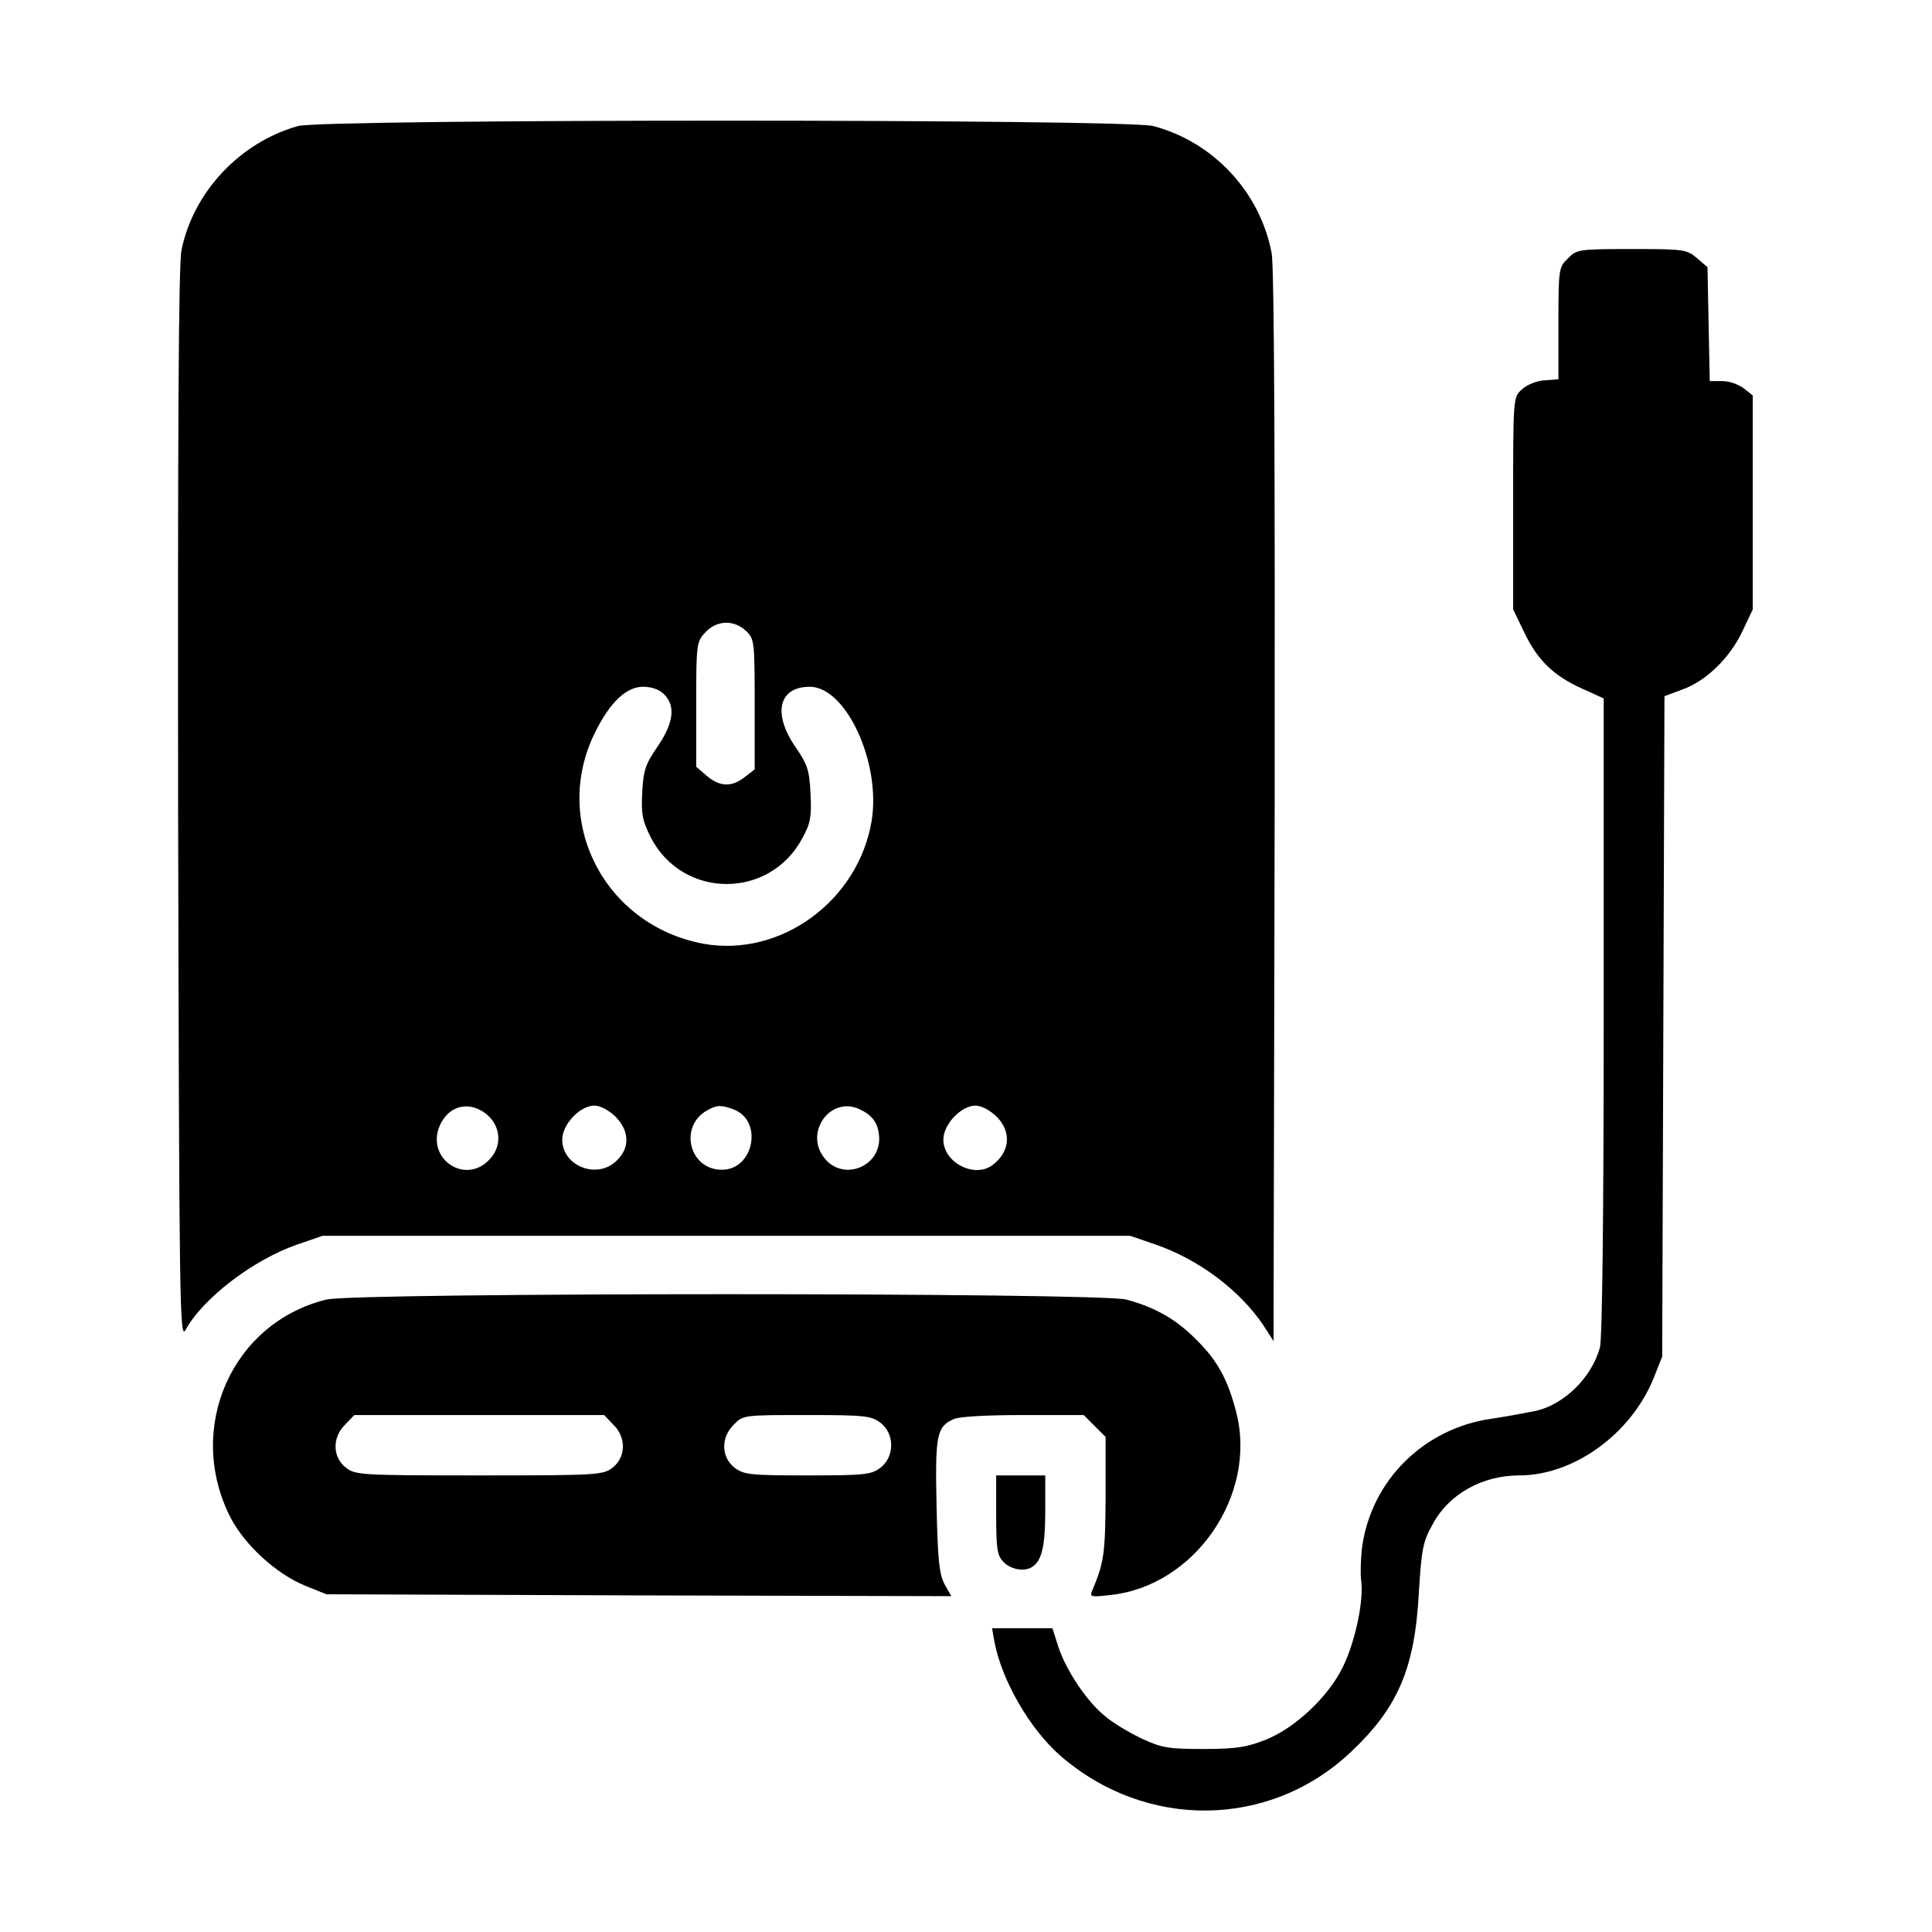
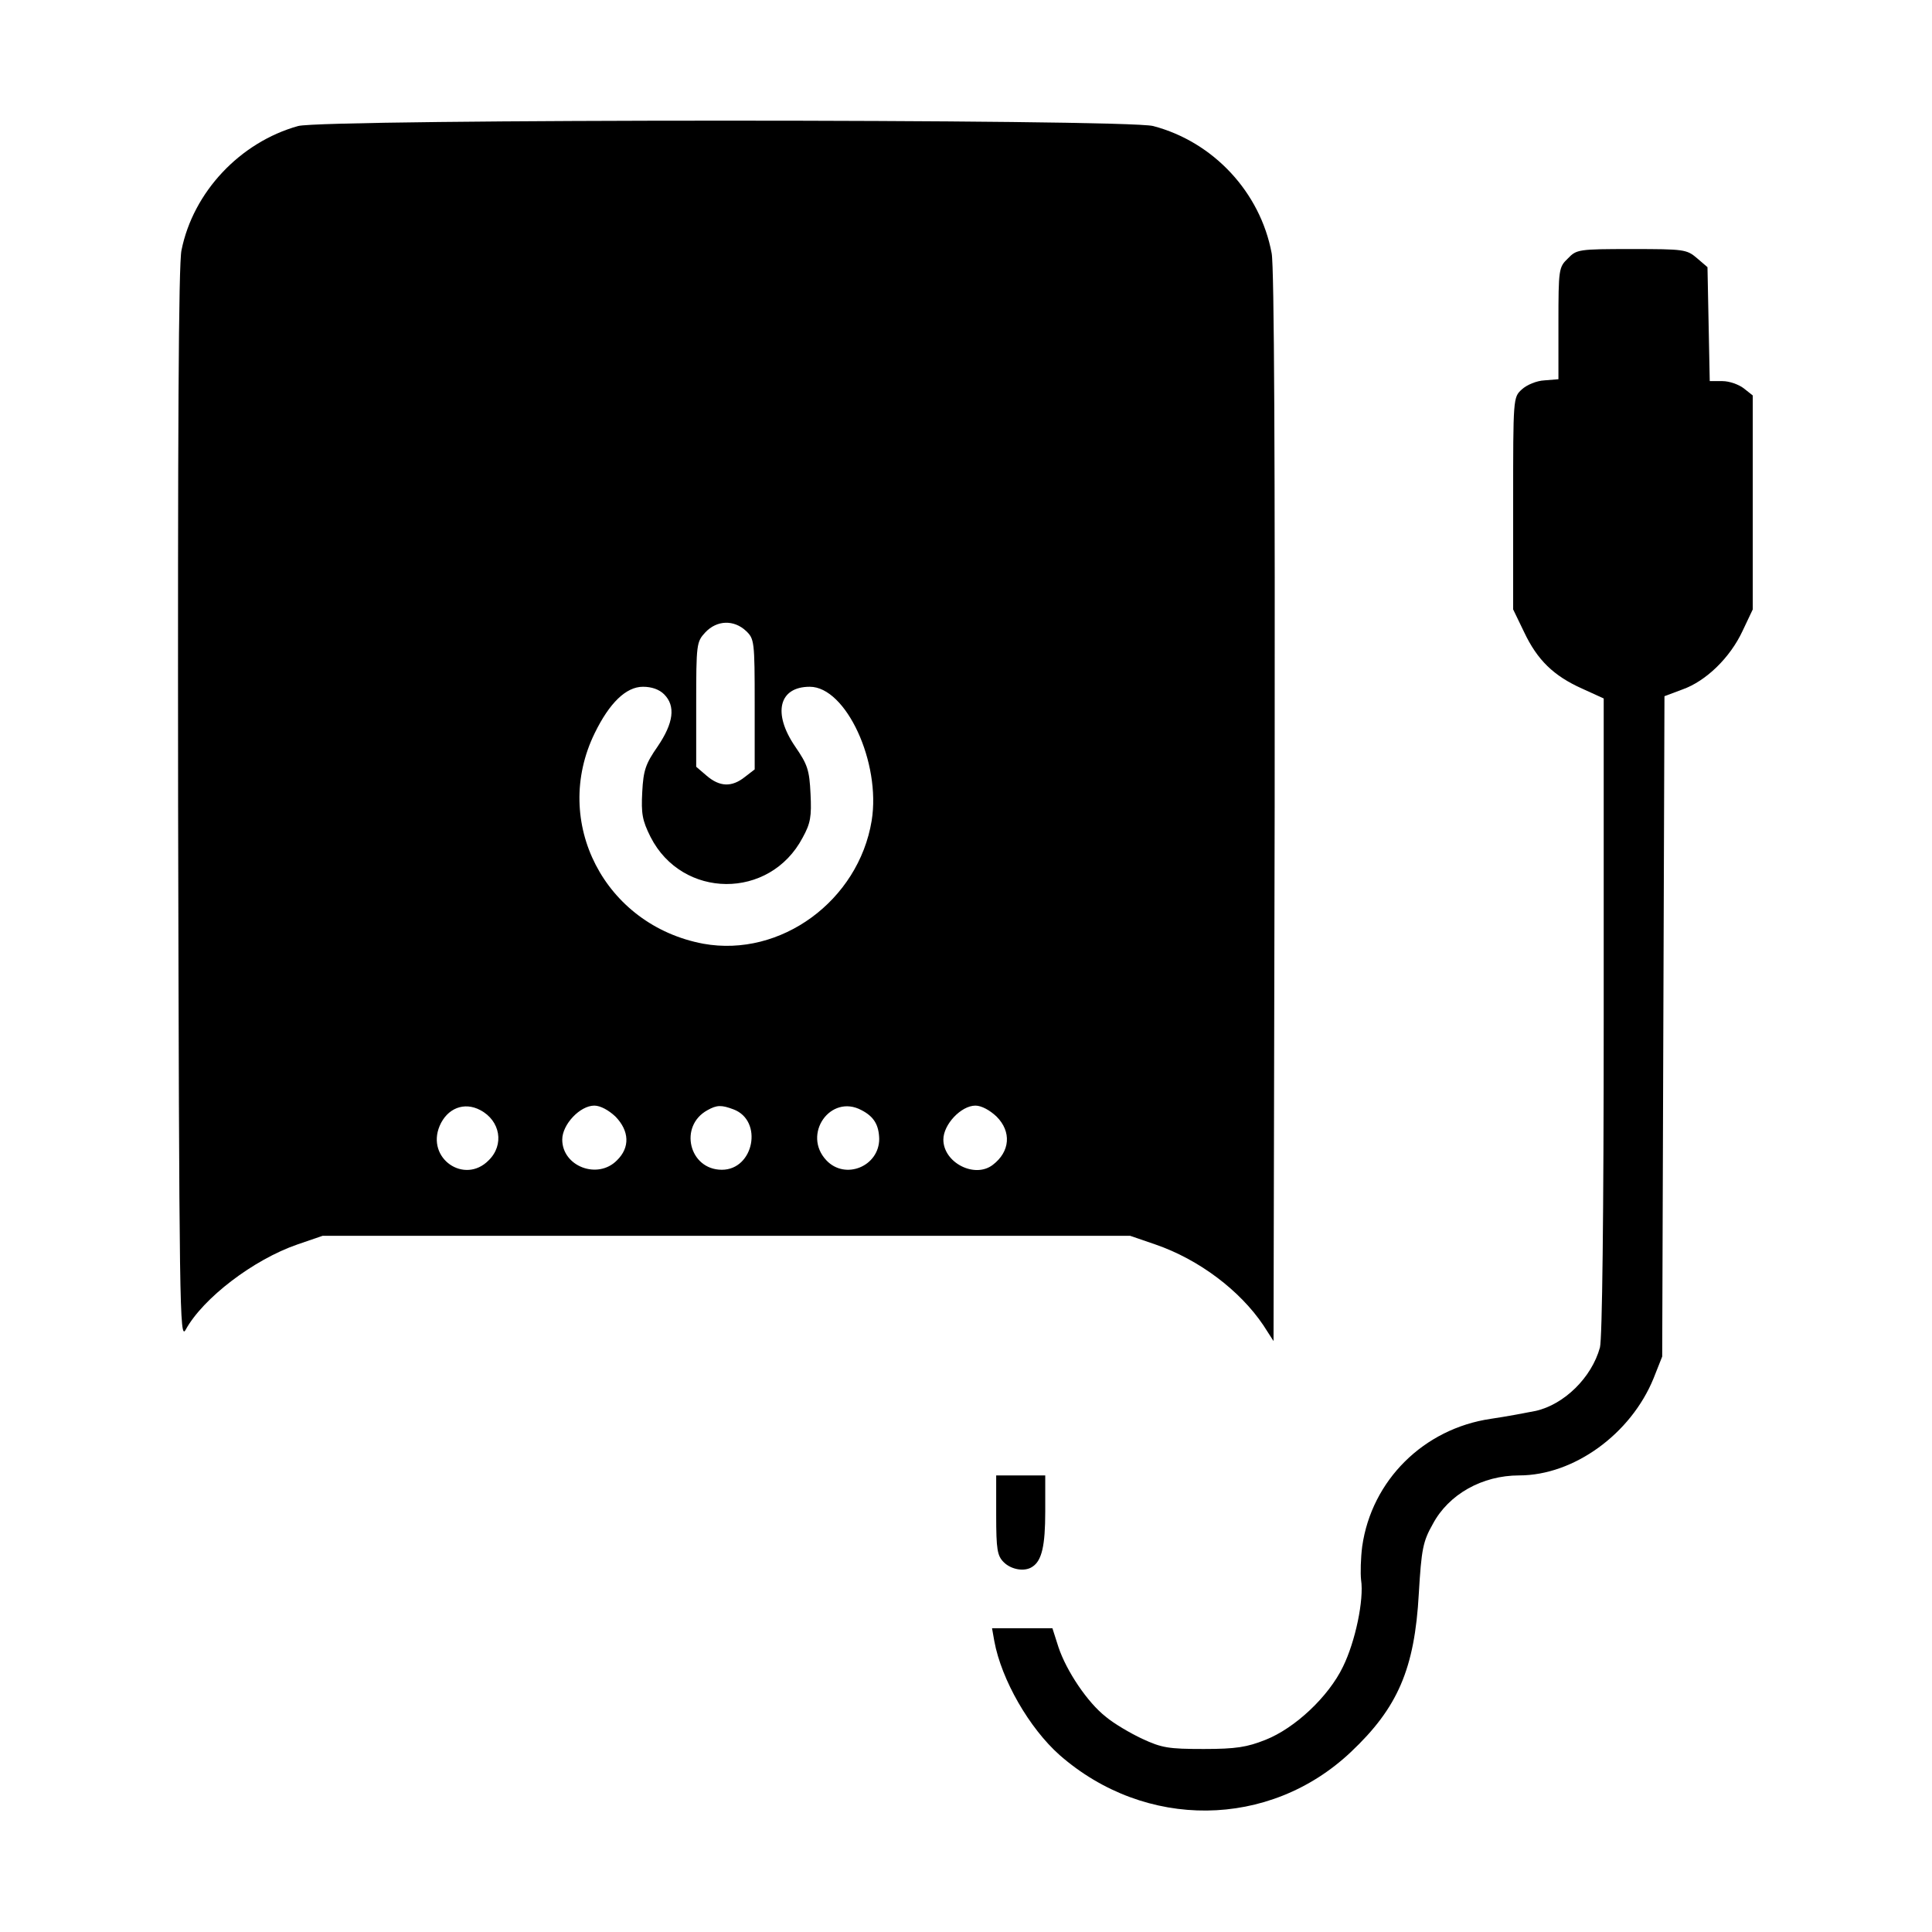
<svg xmlns="http://www.w3.org/2000/svg" width="512pt" height="512pt" viewBox="0 0 512 512" preserveAspectRatio="xMidYMid meet">
  <g transform="translate(0,512) scale(0.1,-0.1)" fill="#000000" stroke="none">
-     <path d="M790 4786 c-154 -43 -278 -175 -309 -329 -8 -36 -10 -488 -9 -1472 3 -1344 4 -1418 20 -1389 46 84 180 186 296 226 l67 23 1070 0 1070 0 67 -23 c116 -40 224 -122 286 -214 l27 -42 3 1415 c1 908 -1 1433 -8 1468 -30 161 -154 295 -314 337 -72 19 -2197 19 -2266 0z m1187 -1338 c22 -21 23 -27 23 -194 l0 -173 -26 -20 c-35 -28 -67 -26 -101 3 l-28 24 0 165 c0 161 1 166 24 191 31 33 76 34 108 4z m-217 -168 c31 -31 25 -76 -17 -138 -32 -46 -38 -63 -41 -121 -3 -57 0 -75 22 -119 84 -165 316 -167 403 -2 21 38 24 56 21 116 -3 64 -8 78 -41 126 -60 88 -43 158 39 158 96 0 189 -201 164 -355 -35 -212 -241 -363 -446 -326 -262 49 -403 323 -288 558 39 80 83 123 128 123 23 0 43 -7 56 -20z m-487 -1102 c53 -28 64 -92 22 -133 -64 -65 -166 5 -130 91 20 47 65 65 108 42z m358 -17 c37 -38 39 -82 4 -116 -51 -52 -145 -16 -145 55 0 40 47 90 85 90 16 0 38 -12 56 -29z m313 19 c79 -30 54 -160 -31 -160 -87 0 -115 116 -38 158 25 14 37 14 69 2z m339 -2 c33 -17 46 -39 47 -76 0 -73 -90 -110 -140 -57 -65 69 11 177 93 133z m358 -17 c40 -40 36 -93 -10 -128 -48 -37 -131 6 -131 67 0 40 47 90 85 90 16 0 38 -12 56 -29z" />
+     <path d="M790 4786 c-154 -43 -278 -175 -309 -329 -8 -36 -10 -488 -9 -1472 3 -1344 4 -1418 20 -1389 46 84 180 186 296 226 l67 23 1070 0 1070 0 67 -23 c116 -40 224 -122 286 -214 l27 -42 3 1415 c1 908 -1 1433 -8 1468 -30 161 -154 295 -314 337 -72 19 -2197 19 -2266 0m1187 -1338 c22 -21 23 -27 23 -194 l0 -173 -26 -20 c-35 -28 -67 -26 -101 3 l-28 24 0 165 c0 161 1 166 24 191 31 33 76 34 108 4z m-217 -168 c31 -31 25 -76 -17 -138 -32 -46 -38 -63 -41 -121 -3 -57 0 -75 22 -119 84 -165 316 -167 403 -2 21 38 24 56 21 116 -3 64 -8 78 -41 126 -60 88 -43 158 39 158 96 0 189 -201 164 -355 -35 -212 -241 -363 -446 -326 -262 49 -403 323 -288 558 39 80 83 123 128 123 23 0 43 -7 56 -20z m-487 -1102 c53 -28 64 -92 22 -133 -64 -65 -166 5 -130 91 20 47 65 65 108 42z m358 -17 c37 -38 39 -82 4 -116 -51 -52 -145 -16 -145 55 0 40 47 90 85 90 16 0 38 -12 56 -29z m313 19 c79 -30 54 -160 -31 -160 -87 0 -115 116 -38 158 25 14 37 14 69 2z m339 -2 c33 -17 46 -39 47 -76 0 -73 -90 -110 -140 -57 -65 69 11 177 93 133z m358 -17 c40 -40 36 -93 -10 -128 -48 -37 -131 6 -131 67 0 40 47 90 85 90 16 0 38 -12 56 -29z" />
    <path d="M4155 4435 c-24 -23 -25 -28 -25 -172 l0 -148 -37 -3 c-21 -1 -47 -12 -60 -24 -23 -21 -23 -22 -23 -302 l0 -281 29 -60 c35 -74 78 -116 154 -150 l57 -26 0 -842 c0 -533 -4 -855 -10 -878 -22 -80 -95 -151 -170 -168 -25 -5 -78 -15 -119 -21 -178 -26 -316 -163 -341 -338 -4 -31 -5 -71 -3 -89 8 -52 -15 -163 -48 -230 -38 -79 -127 -163 -206 -194 -48 -19 -77 -24 -163 -24 -94 0 -111 3 -163 27 -32 15 -76 41 -96 58 -49 38 -105 122 -126 185 l-16 50 -80 0 -80 0 6 -34 c19 -103 93 -231 173 -302 227 -199 556 -196 772 8 124 117 169 220 180 420 7 118 11 138 37 184 42 79 131 129 229 129 145 0 296 110 356 257 l23 58 3 875 3 875 48 18 c62 22 126 84 159 155 l27 57 0 283 0 284 -24 19 c-13 10 -38 19 -56 19 l-34 0 -3 151 -3 151 -28 24 c-27 23 -34 24 -173 24 -141 0 -146 -1 -169 -25z" />
-     <path d="M865 1676 c-250 -61 -374 -340 -255 -576 37 -73 122 -151 198 -182 l57 -23 828 -3 828 -2 -18 32 c-14 27 -18 65 -21 207 -4 187 0 210 45 230 14 7 88 11 184 11 l161 0 29 -29 29 -29 0 -159 c-1 -150 -4 -173 -35 -247 -8 -18 -5 -19 47 -13 224 23 391 265 334 485 -22 86 -50 137 -106 192 -53 54 -110 86 -185 106 -69 19 -2044 19 -2120 0z m760 -331 c35 -34 34 -86 -1 -114 -26 -20 -38 -21 -354 -21 -316 0 -328 1 -354 21 -35 28 -36 80 -1 114 l24 25 331 0 331 0 24 -25z m709 4 c37 -29 37 -89 0 -118 -25 -19 -40 -21 -194 -21 -154 0 -169 2 -194 21 -35 28 -36 80 -1 114 24 25 27 25 193 25 156 0 171 -2 196 -21z" />
    <path d="M2640 1105 c0 -92 3 -108 20 -125 20 -20 56 -26 76 -12 25 16 34 56 34 146 l0 96 -65 0 -65 0 0 -105z" />
  </g>
</svg>